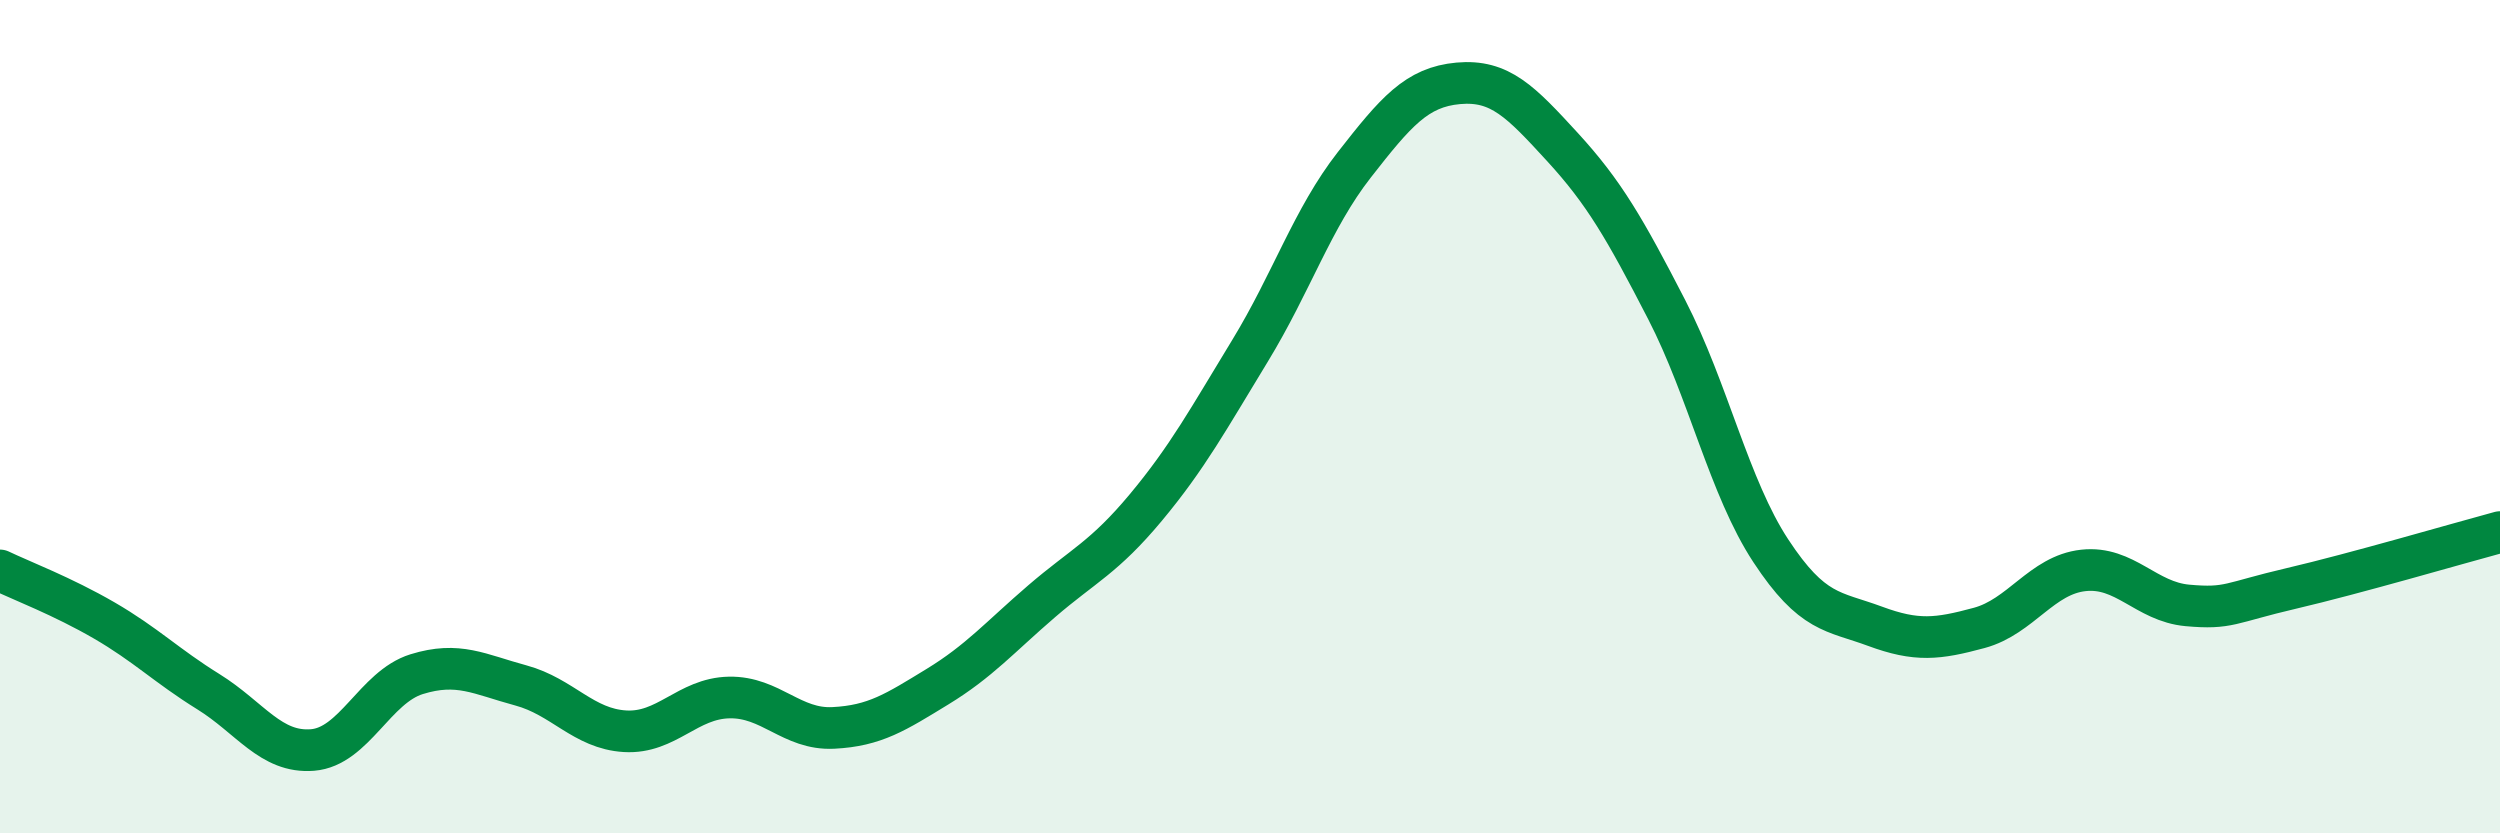
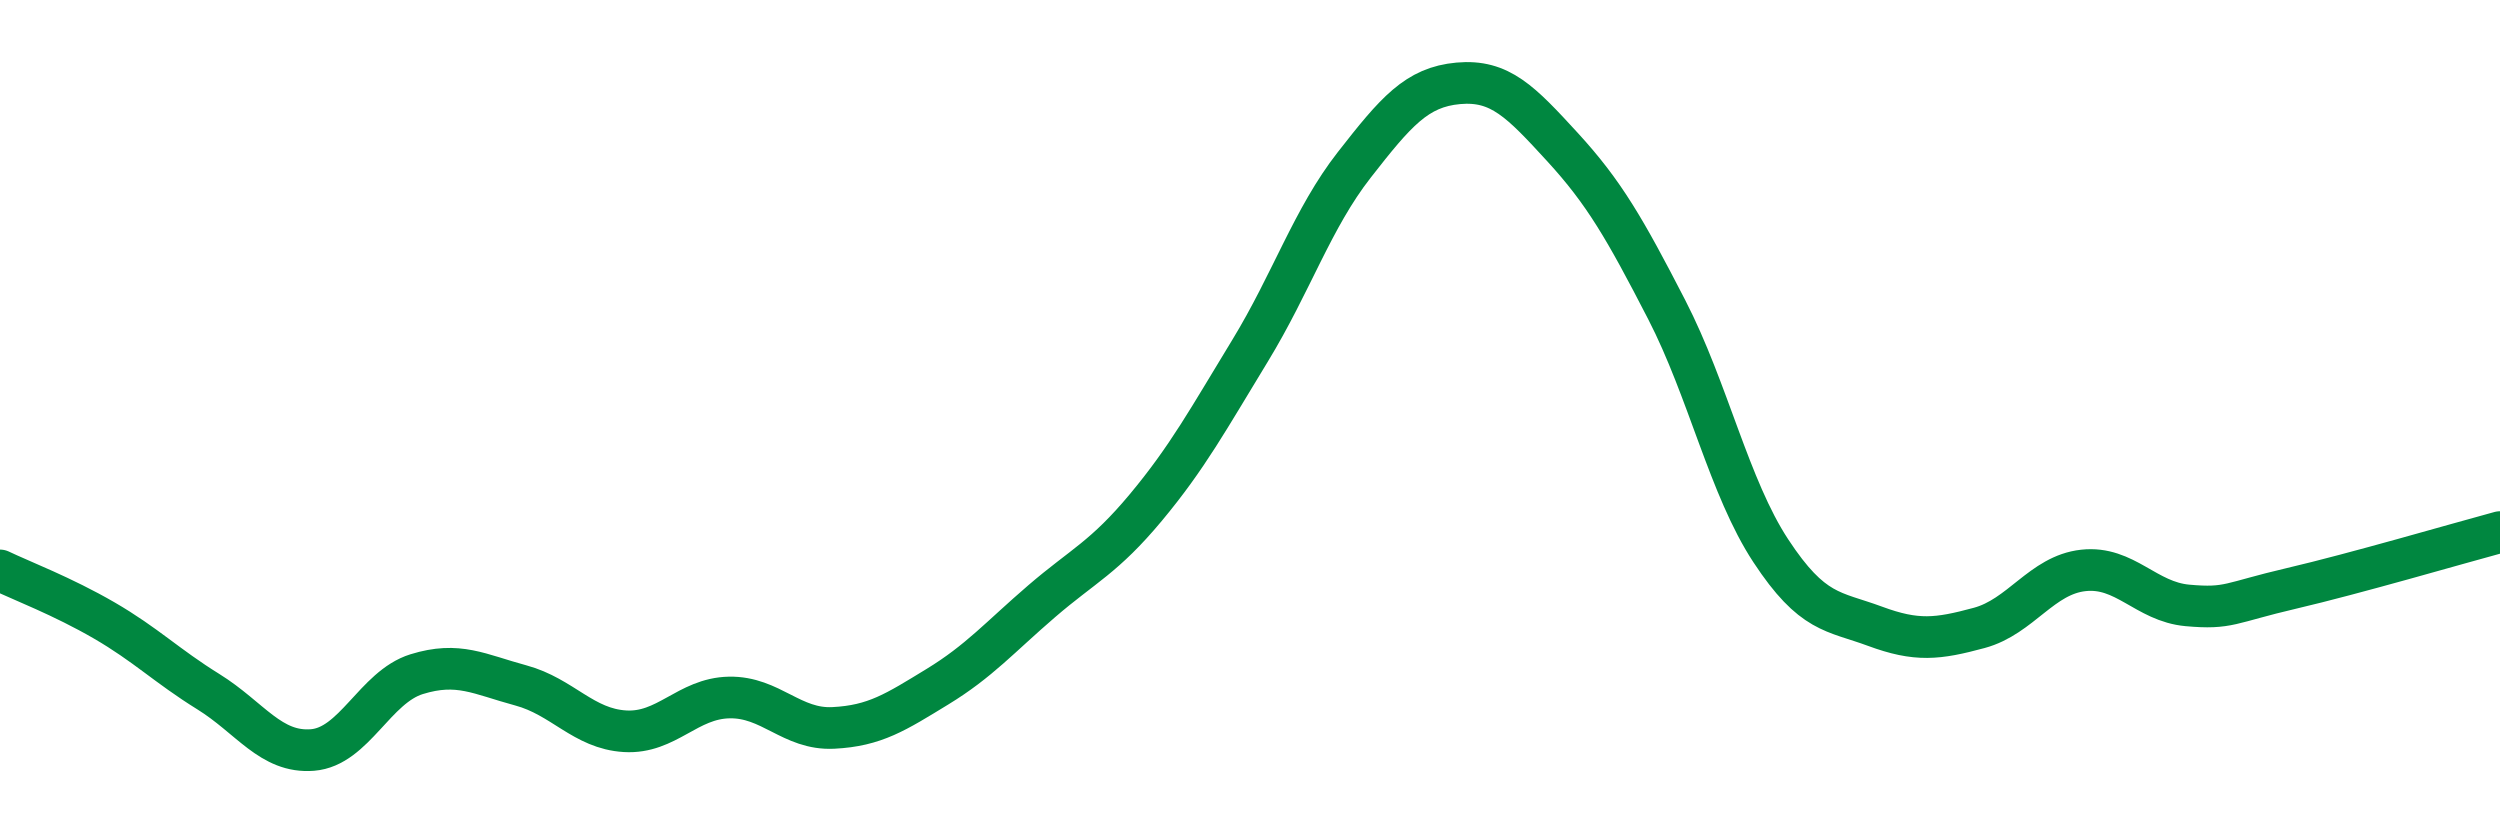
<svg xmlns="http://www.w3.org/2000/svg" width="60" height="20" viewBox="0 0 60 20">
-   <path d="M 0,13.69 C 0.5,13.93 1.5,14.31 2.5,14.89 C 3.5,15.47 4,15.98 5,16.6 C 6,17.22 6.5,18.08 7.5,18 C 8.5,17.92 9,16.49 10,16.18 C 11,15.87 11.5,16.18 12.5,16.45 C 13.5,16.72 14,17.49 15,17.55 C 16,17.61 16.5,16.76 17.5,16.74 C 18.5,16.72 19,17.52 20,17.47 C 21,17.42 21.5,17.09 22.5,16.48 C 23.5,15.87 24,15.29 25,14.43 C 26,13.57 26.5,13.38 27.5,12.18 C 28.5,10.98 29,10.06 30,8.42 C 31,6.78 31.5,5.24 32.5,3.96 C 33.5,2.68 34,2.09 35,2 C 36,1.91 36.5,2.44 37.5,3.53 C 38.5,4.62 39,5.49 40,7.43 C 41,9.37 41.5,11.7 42.5,13.22 C 43.5,14.74 44,14.66 45,15.03 C 46,15.4 46.5,15.34 47.5,15.07 C 48.5,14.8 49,13.8 50,13.69 C 51,13.58 51.5,14.44 52.5,14.53 C 53.5,14.62 53.5,14.47 55,14.12 C 56.5,13.77 59,13.04 60,12.77L60 20L0 20Z" fill="#008740" opacity="0.1" stroke-linecap="round" stroke-linejoin="round" />
  <path d="M 0,13.69 C 0.5,13.93 1.5,14.31 2.5,14.89 C 3.5,15.47 4,15.98 5,16.6 C 6,17.22 6.5,18.08 7.5,18 C 8.5,17.92 9,16.49 10,16.18 C 11,15.87 11.5,16.18 12.5,16.45 C 13.5,16.72 14,17.49 15,17.55 C 16,17.61 16.5,16.76 17.5,16.74 C 18.5,16.72 19,17.52 20,17.47 C 21,17.42 21.5,17.09 22.5,16.48 C 23.5,15.87 24,15.29 25,14.43 C 26,13.57 26.5,13.38 27.5,12.18 C 28.5,10.98 29,10.06 30,8.42 C 31,6.78 31.5,5.24 32.5,3.96 C 33.5,2.68 34,2.09 35,2 C 36,1.91 36.5,2.44 37.5,3.53 C 38.5,4.62 39,5.49 40,7.43 C 41,9.37 41.5,11.7 42.5,13.22 C 43.5,14.74 44,14.66 45,15.03 C 46,15.4 46.5,15.34 47.5,15.07 C 48.5,14.8 49,13.8 50,13.69 C 51,13.58 51.5,14.44 52.5,14.53 C 53.5,14.62 53.5,14.47 55,14.12 C 56.5,13.77 59,13.04 60,12.77" stroke="#008740" stroke-width="1" fill="none" stroke-linecap="round" stroke-linejoin="round" />
</svg>